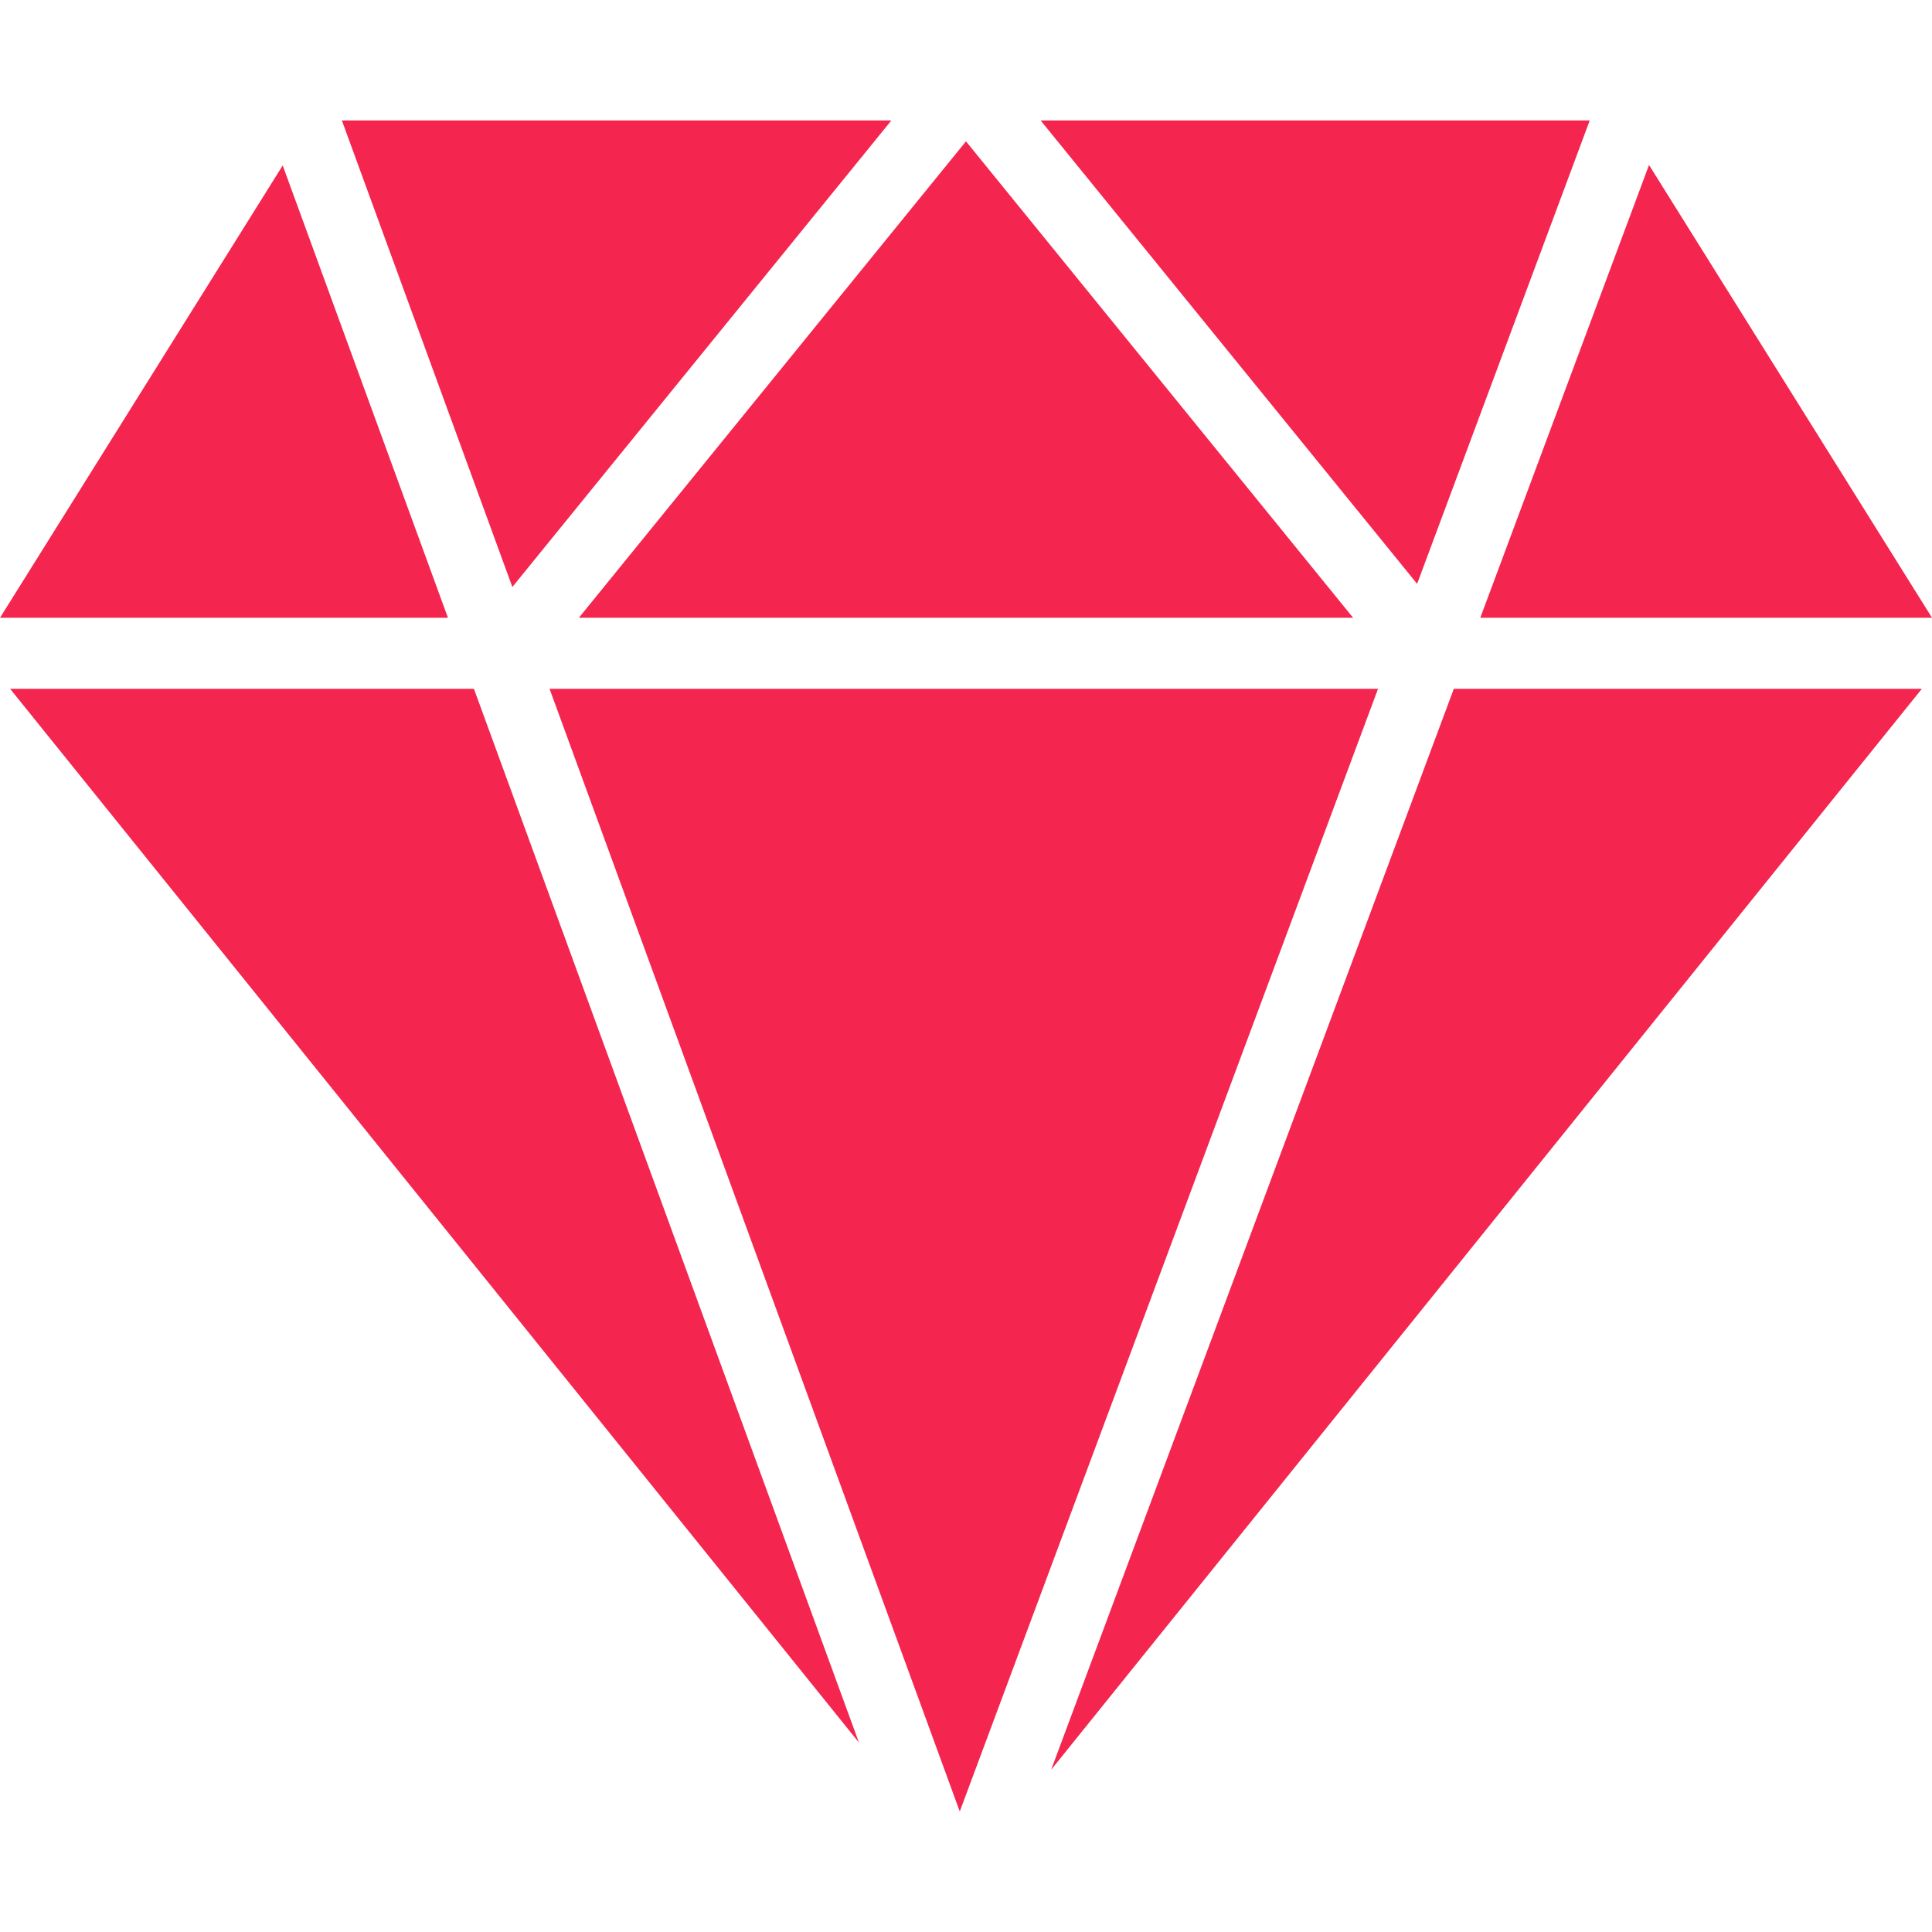
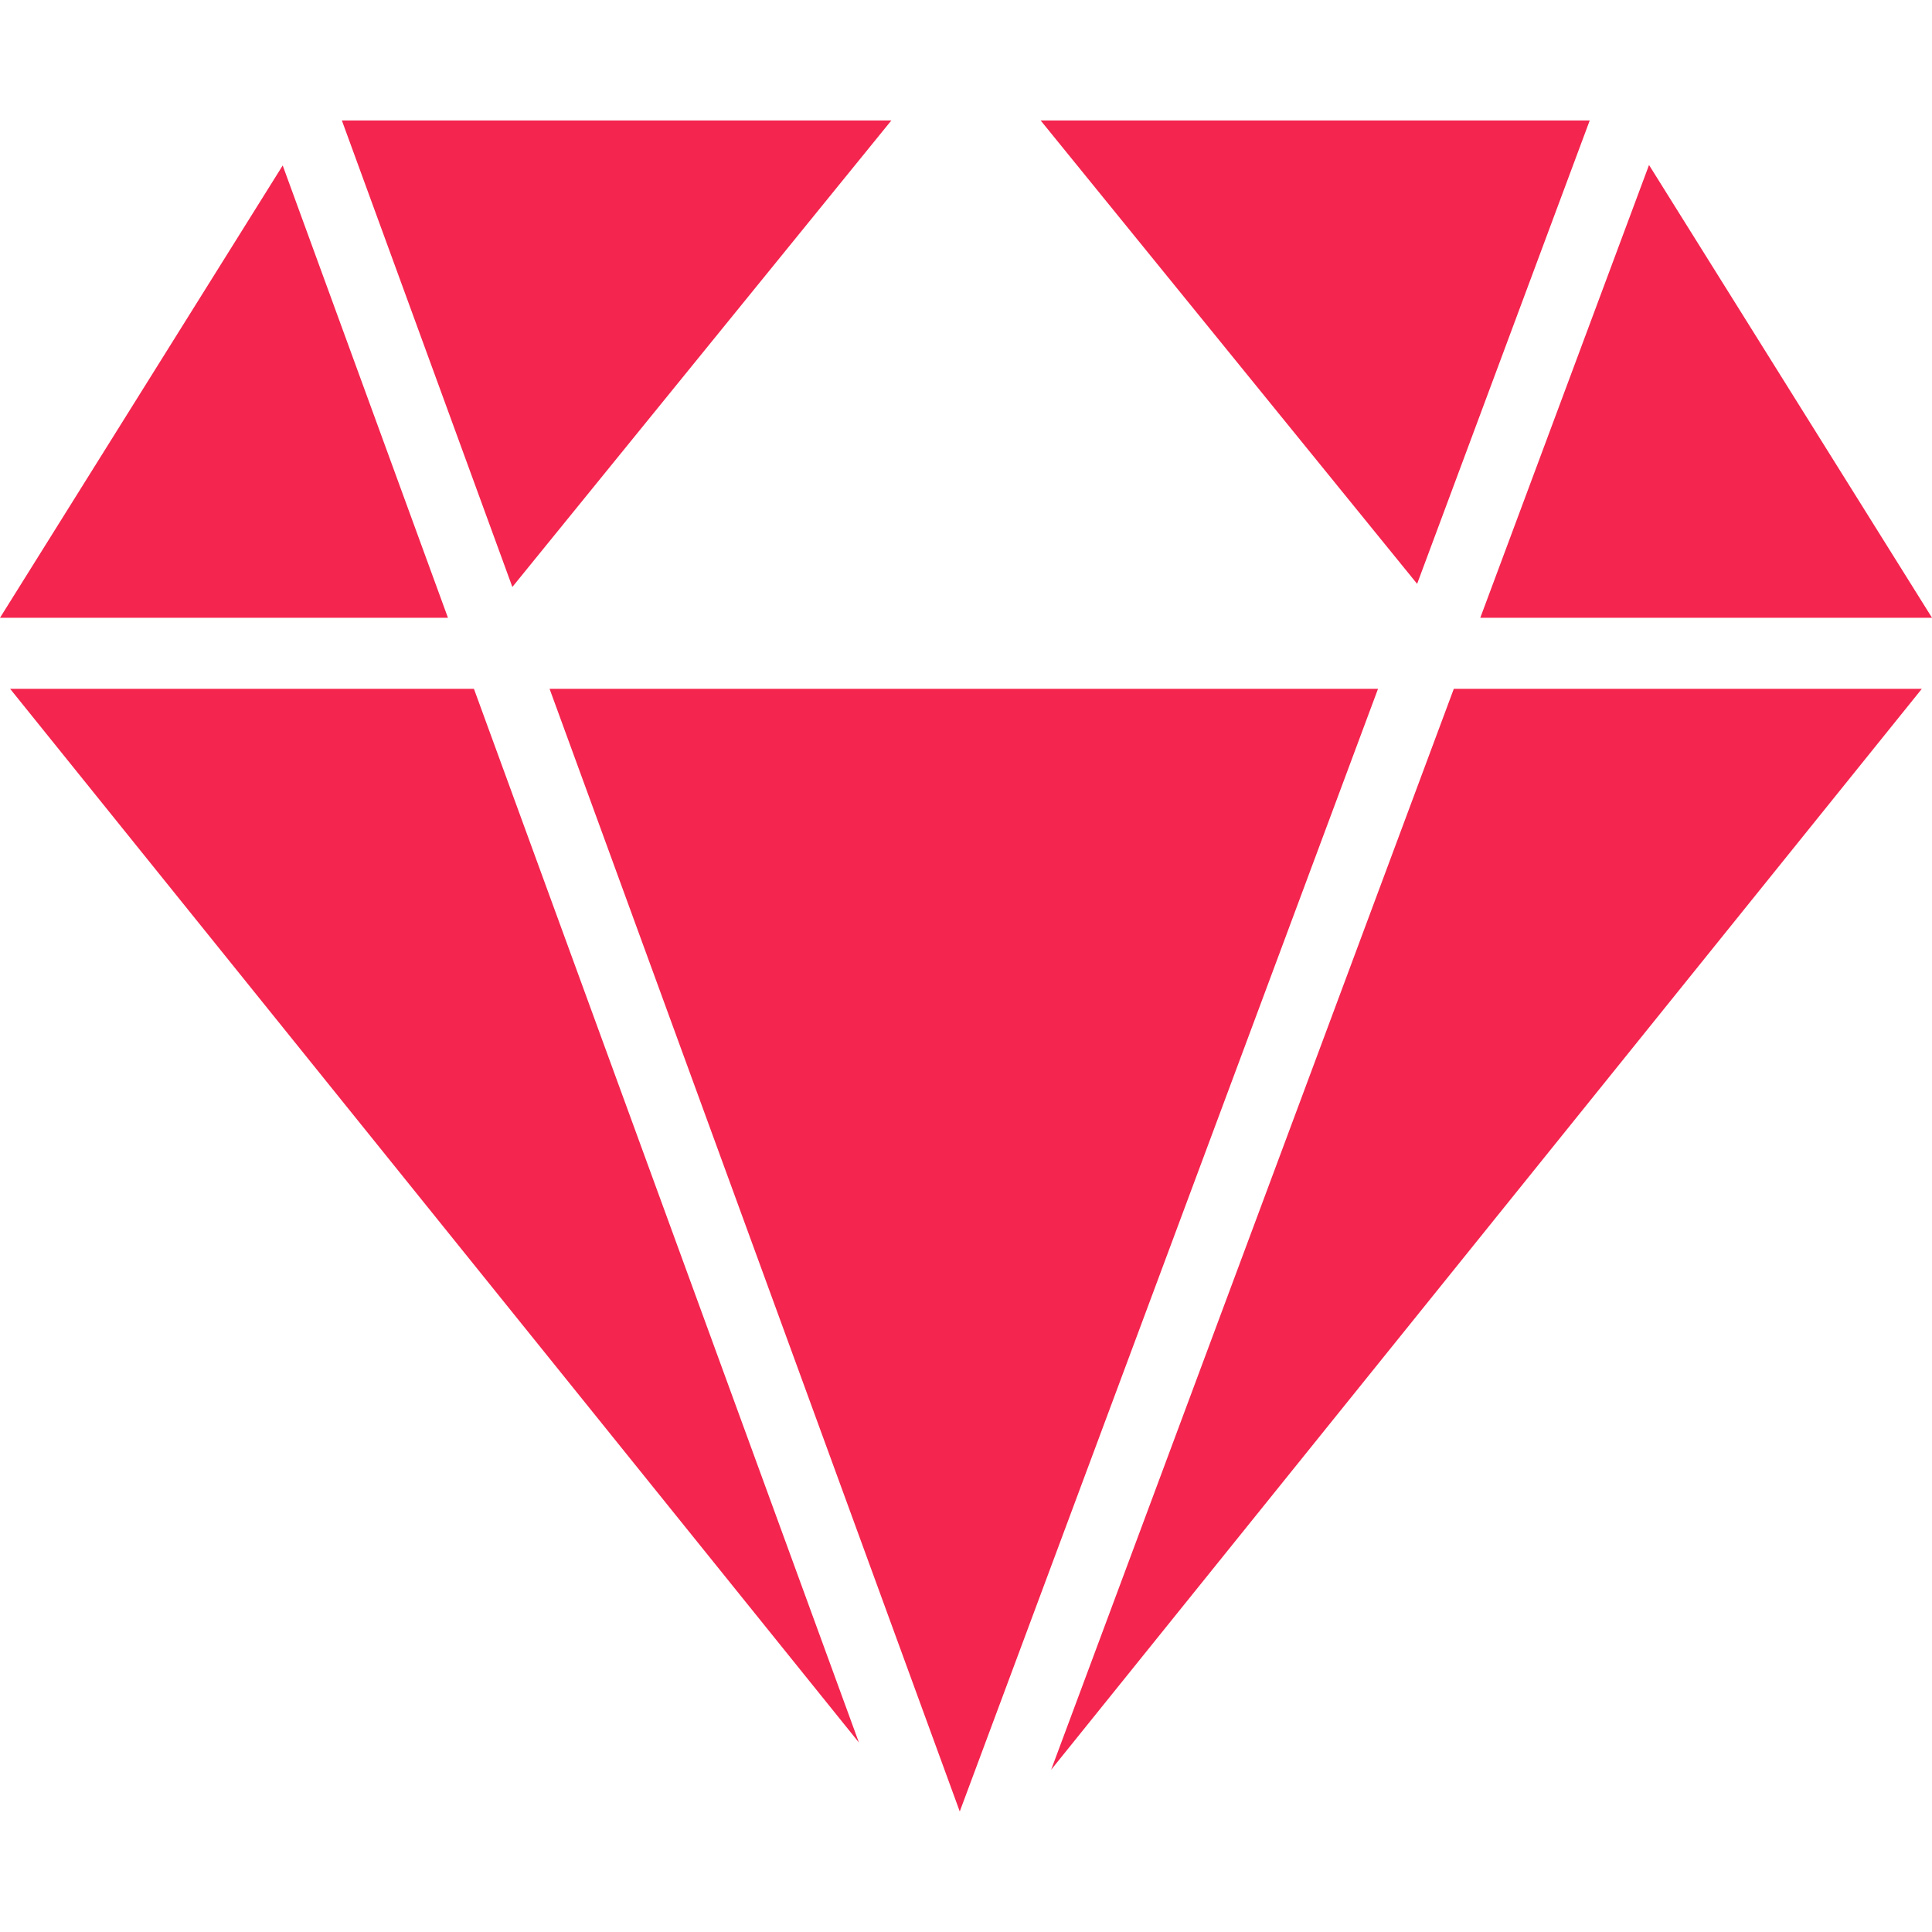
<svg xmlns="http://www.w3.org/2000/svg" width="92" height="92" viewBox="0 0 92 92" fill="none">
  <path d="M0.482 32.801L40.901 82.978L22.568 32.801H0.482Z" fill="#F4254E" />
  <path d="M26.17 32.801L45.703 86.261L65.62 32.801H26.17Z" fill="#F4254E" />
  <path d="M50.055 84.273L91.516 32.801H69.229L50.055 84.273Z" fill="#F4254E" />
  <path d="M75.701 5.737H49.555L67.482 27.802L75.701 5.737Z" fill="#F4254E" />
-   <path d="M64.434 29.418L45.999 6.73L27.565 29.418H64.434Z" fill="#F4254E" />
  <path d="M42.445 5.737H16.28L24.398 27.951L42.445 5.737Z" fill="#F4254E" />
  <path d="M13.462 7.879L0 29.418H21.331L13.462 7.879Z" fill="#F4254E" />
  <path d="M92.001 29.418L78.525 7.857L70.49 29.418H92.001Z" fill="#F4254E" />
</svg>